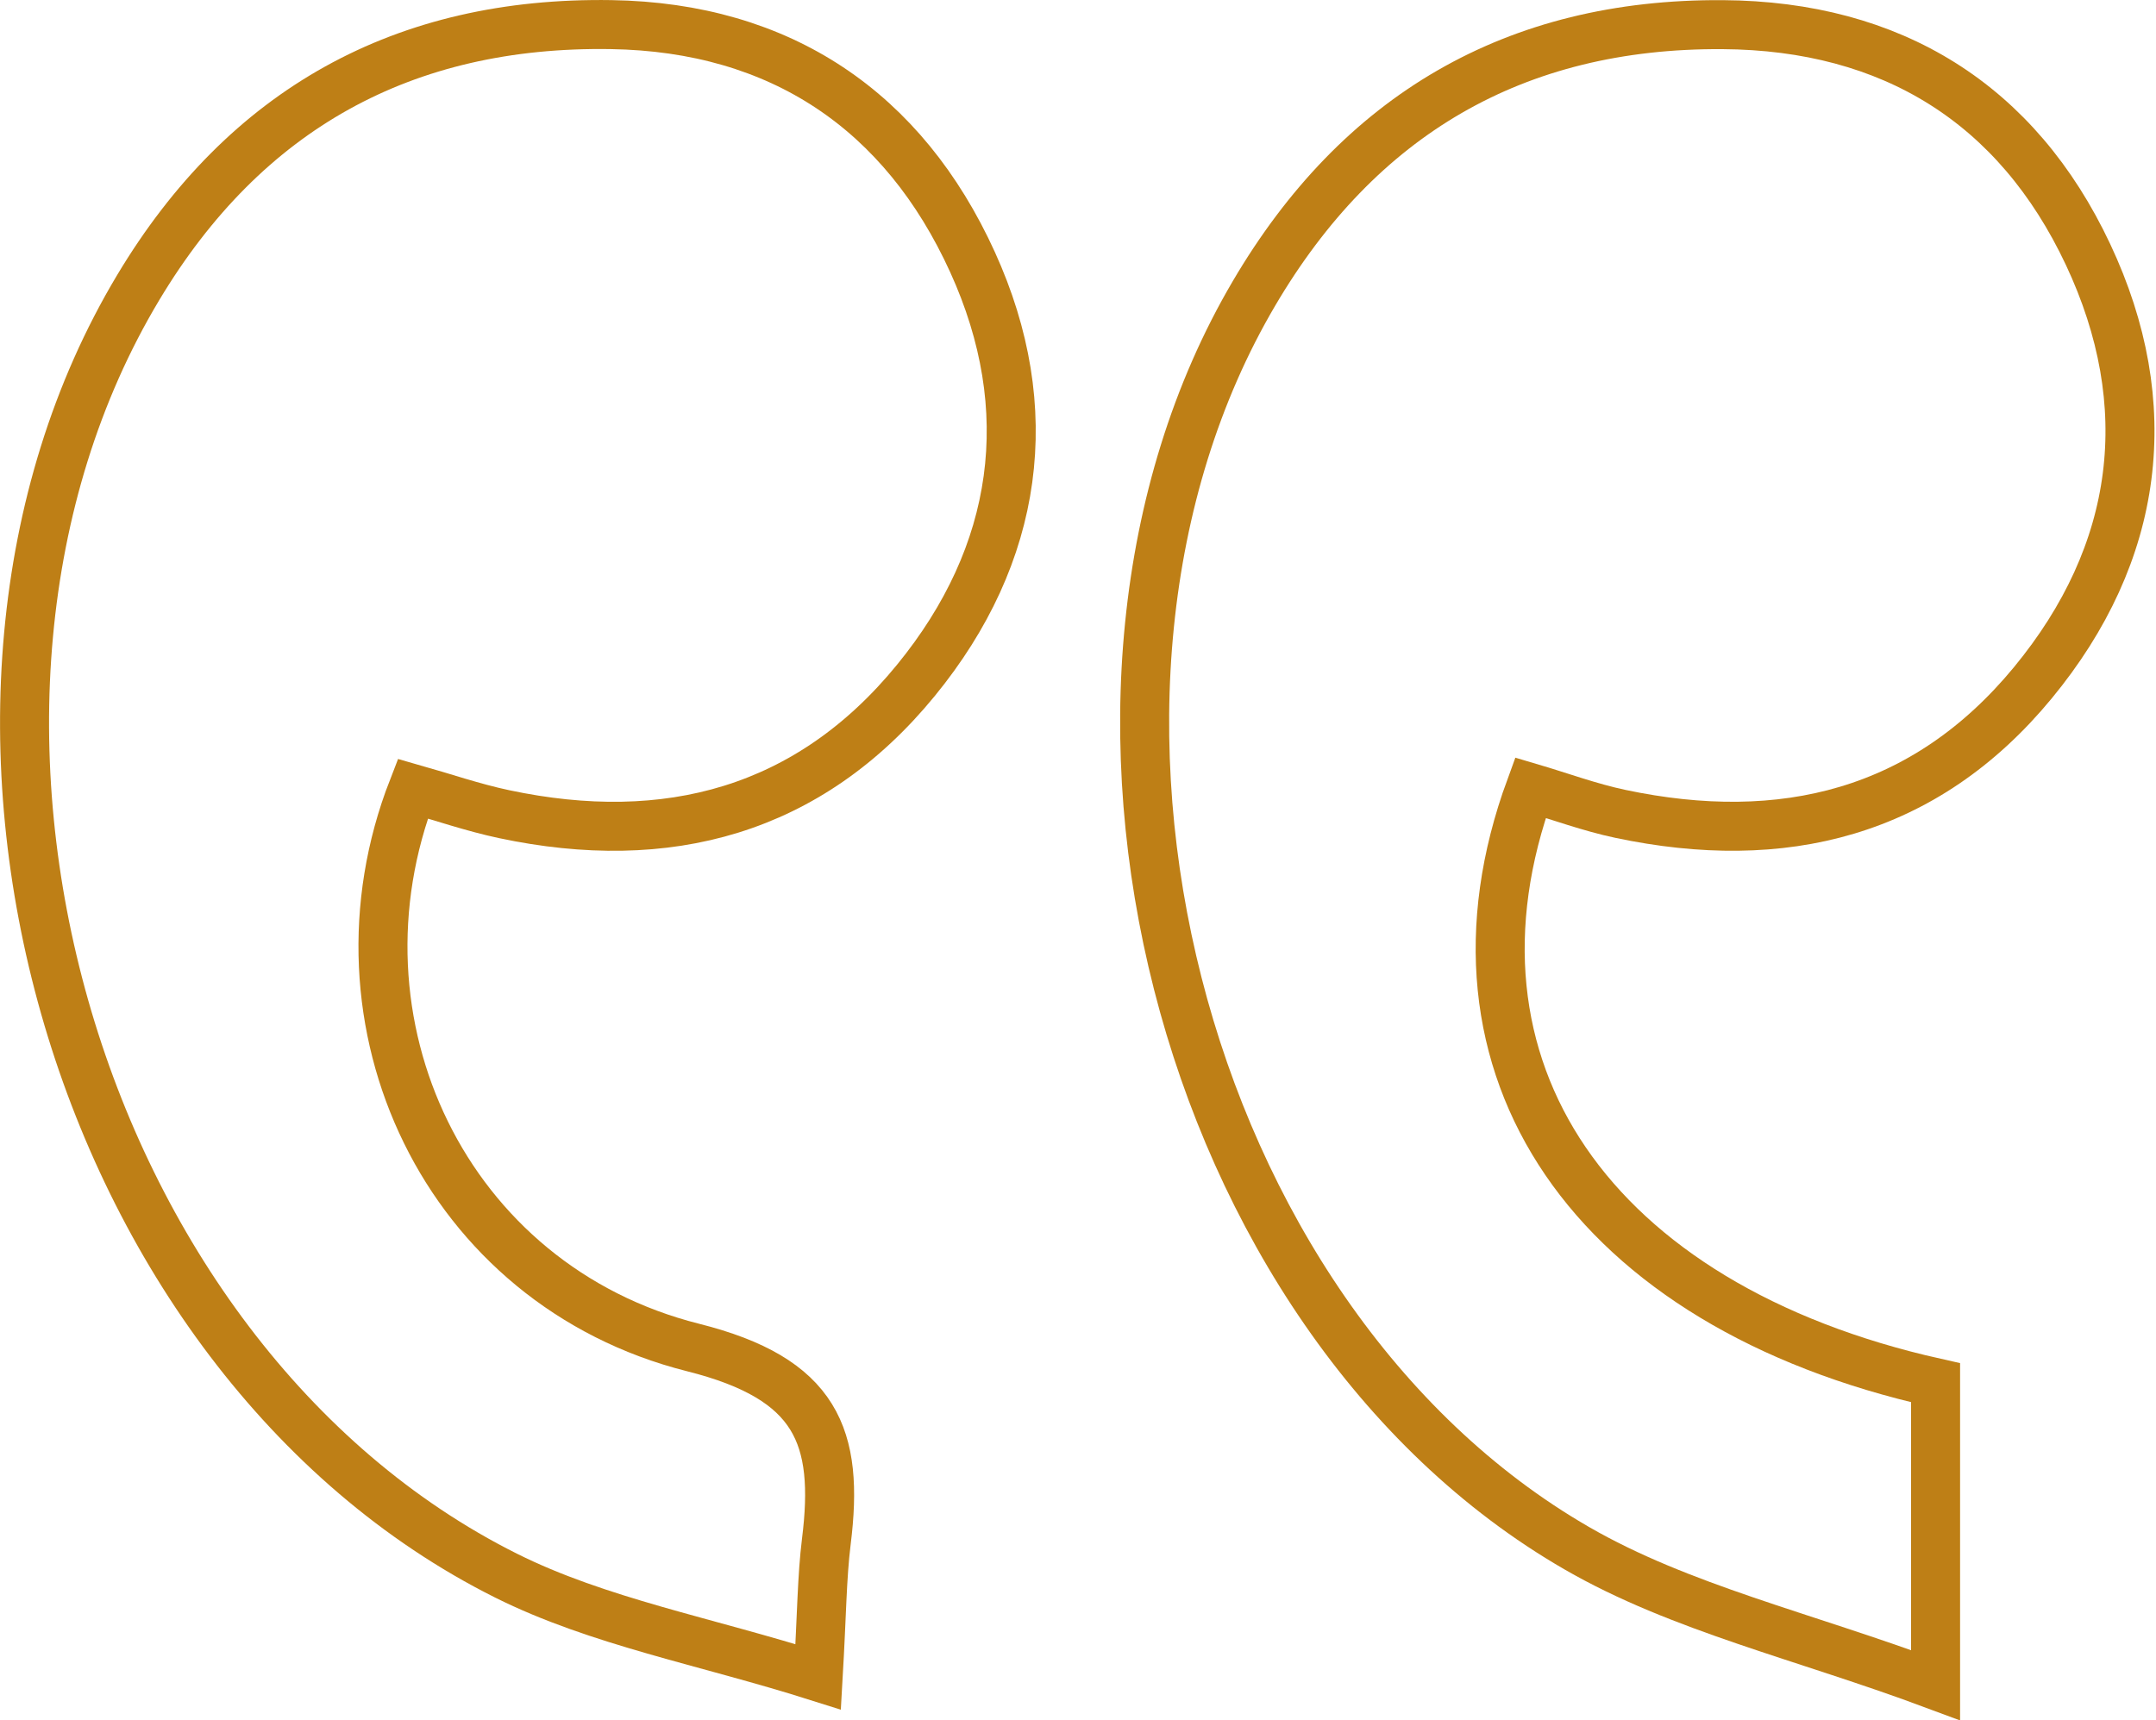
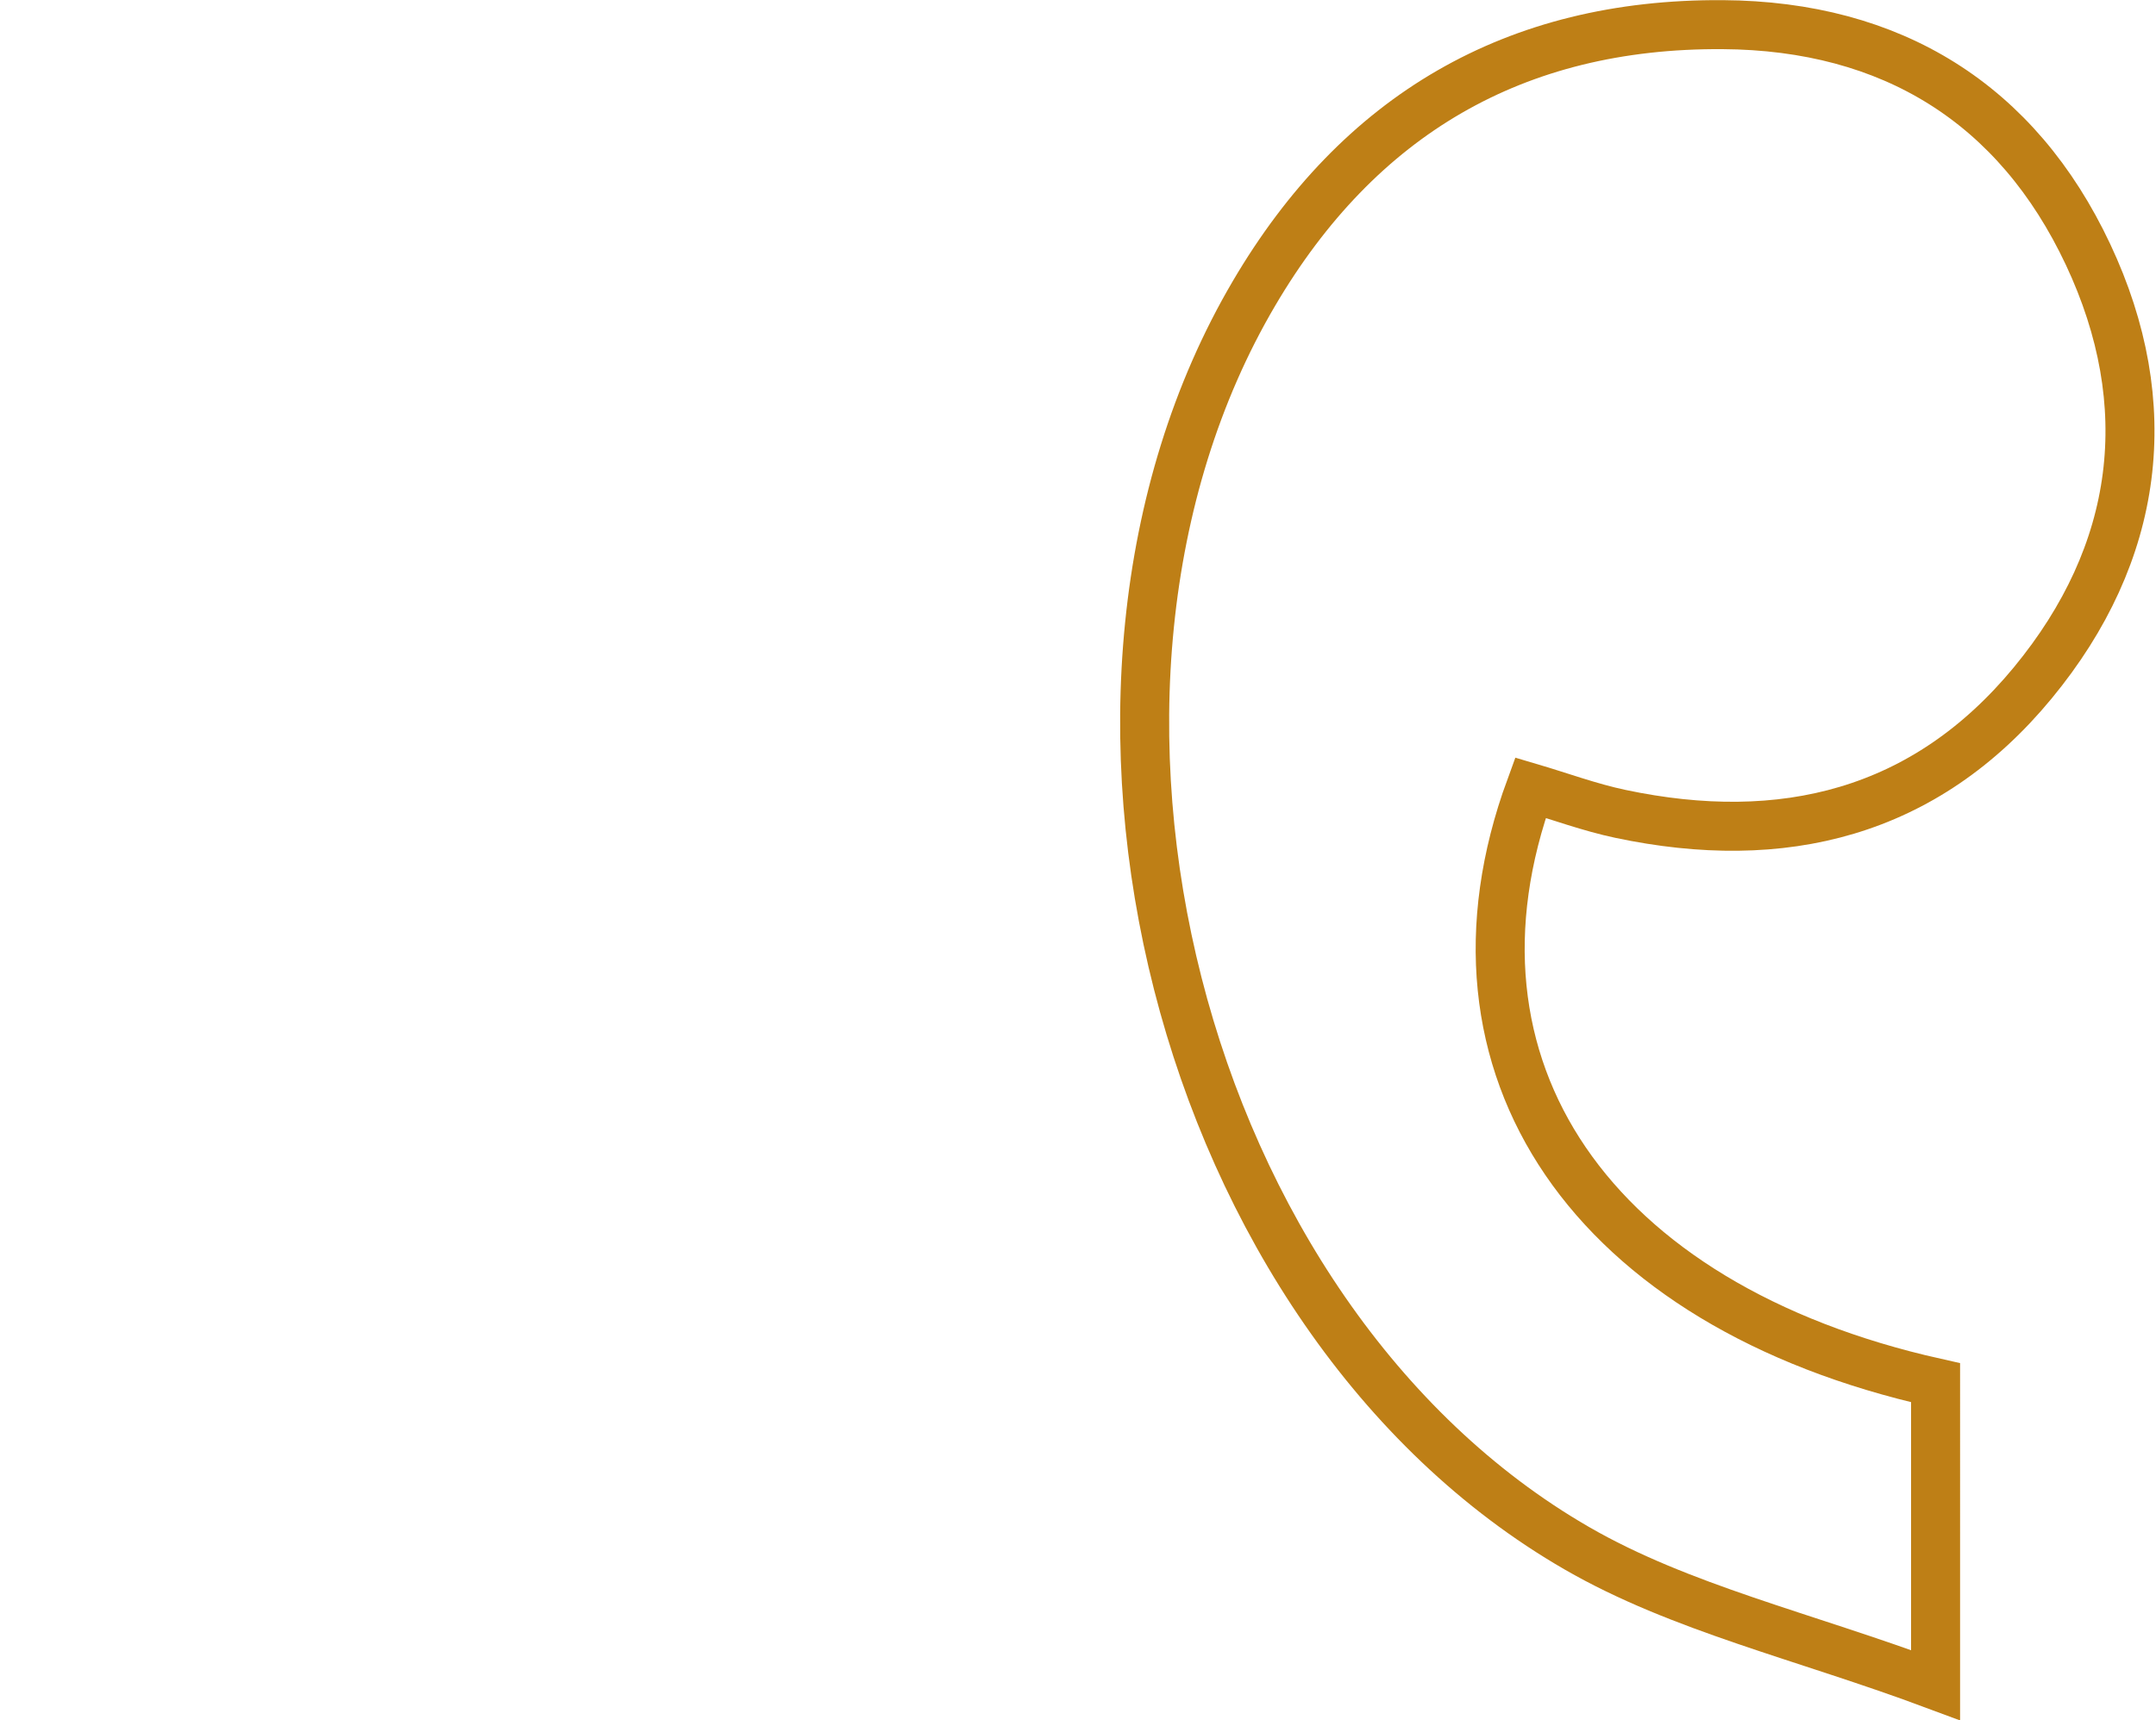
<svg xmlns="http://www.w3.org/2000/svg" width="131.98" height="105.346" viewBox="0 0 131.98 105.346">
  <g transform="translate(1.508 1.5)">
-     <path d="M2606.461,91.917c.224-3.854.228-6.089.5-8.29.8-6.421-.574-9.965-8.152-11.873-15.165-3.817-22.732-19.905-17.162-34.223,1.83.519,3.685,1.16,5.59,1.564,9.969,2.116,18.665-.187,25.211-8.2,6.3-7.71,7.563-16.59,3.459-25.609-4.212-9.254-11.735-14.373-22.118-14.538-12.689-.2-22.4,5.172-28.942,16.083-15.38,25.653-4.165,65.543,22.5,78.887C2593.019,88.551,2599.516,89.718,2606.461,91.917Z" transform="translate(-2557.884 9.259)" fill="none" stroke="#be7f16" stroke-width="3" />
    <path d="M2561.146,73.907c-21.047-4.715-31.081-19.3-24.8-36.437,1.809.534,3.632,1.209,5.513,1.606,9.913,2.094,18.634-.014,25.24-8.027,6.547-7.941,7.713-17.014,3.38-26.229s-12-14.006-22.364-14.072c-12.751-.082-22.284,5.558-28.69,16.452-14.332,24.374-4.7,62.719,19.758,76.84,6.35,3.666,13.84,5.355,21.963,8.385Z" transform="translate(-2444.167 9.261)" fill="none" stroke="#be7f16" stroke-width="3" />
  </g>
</svg>